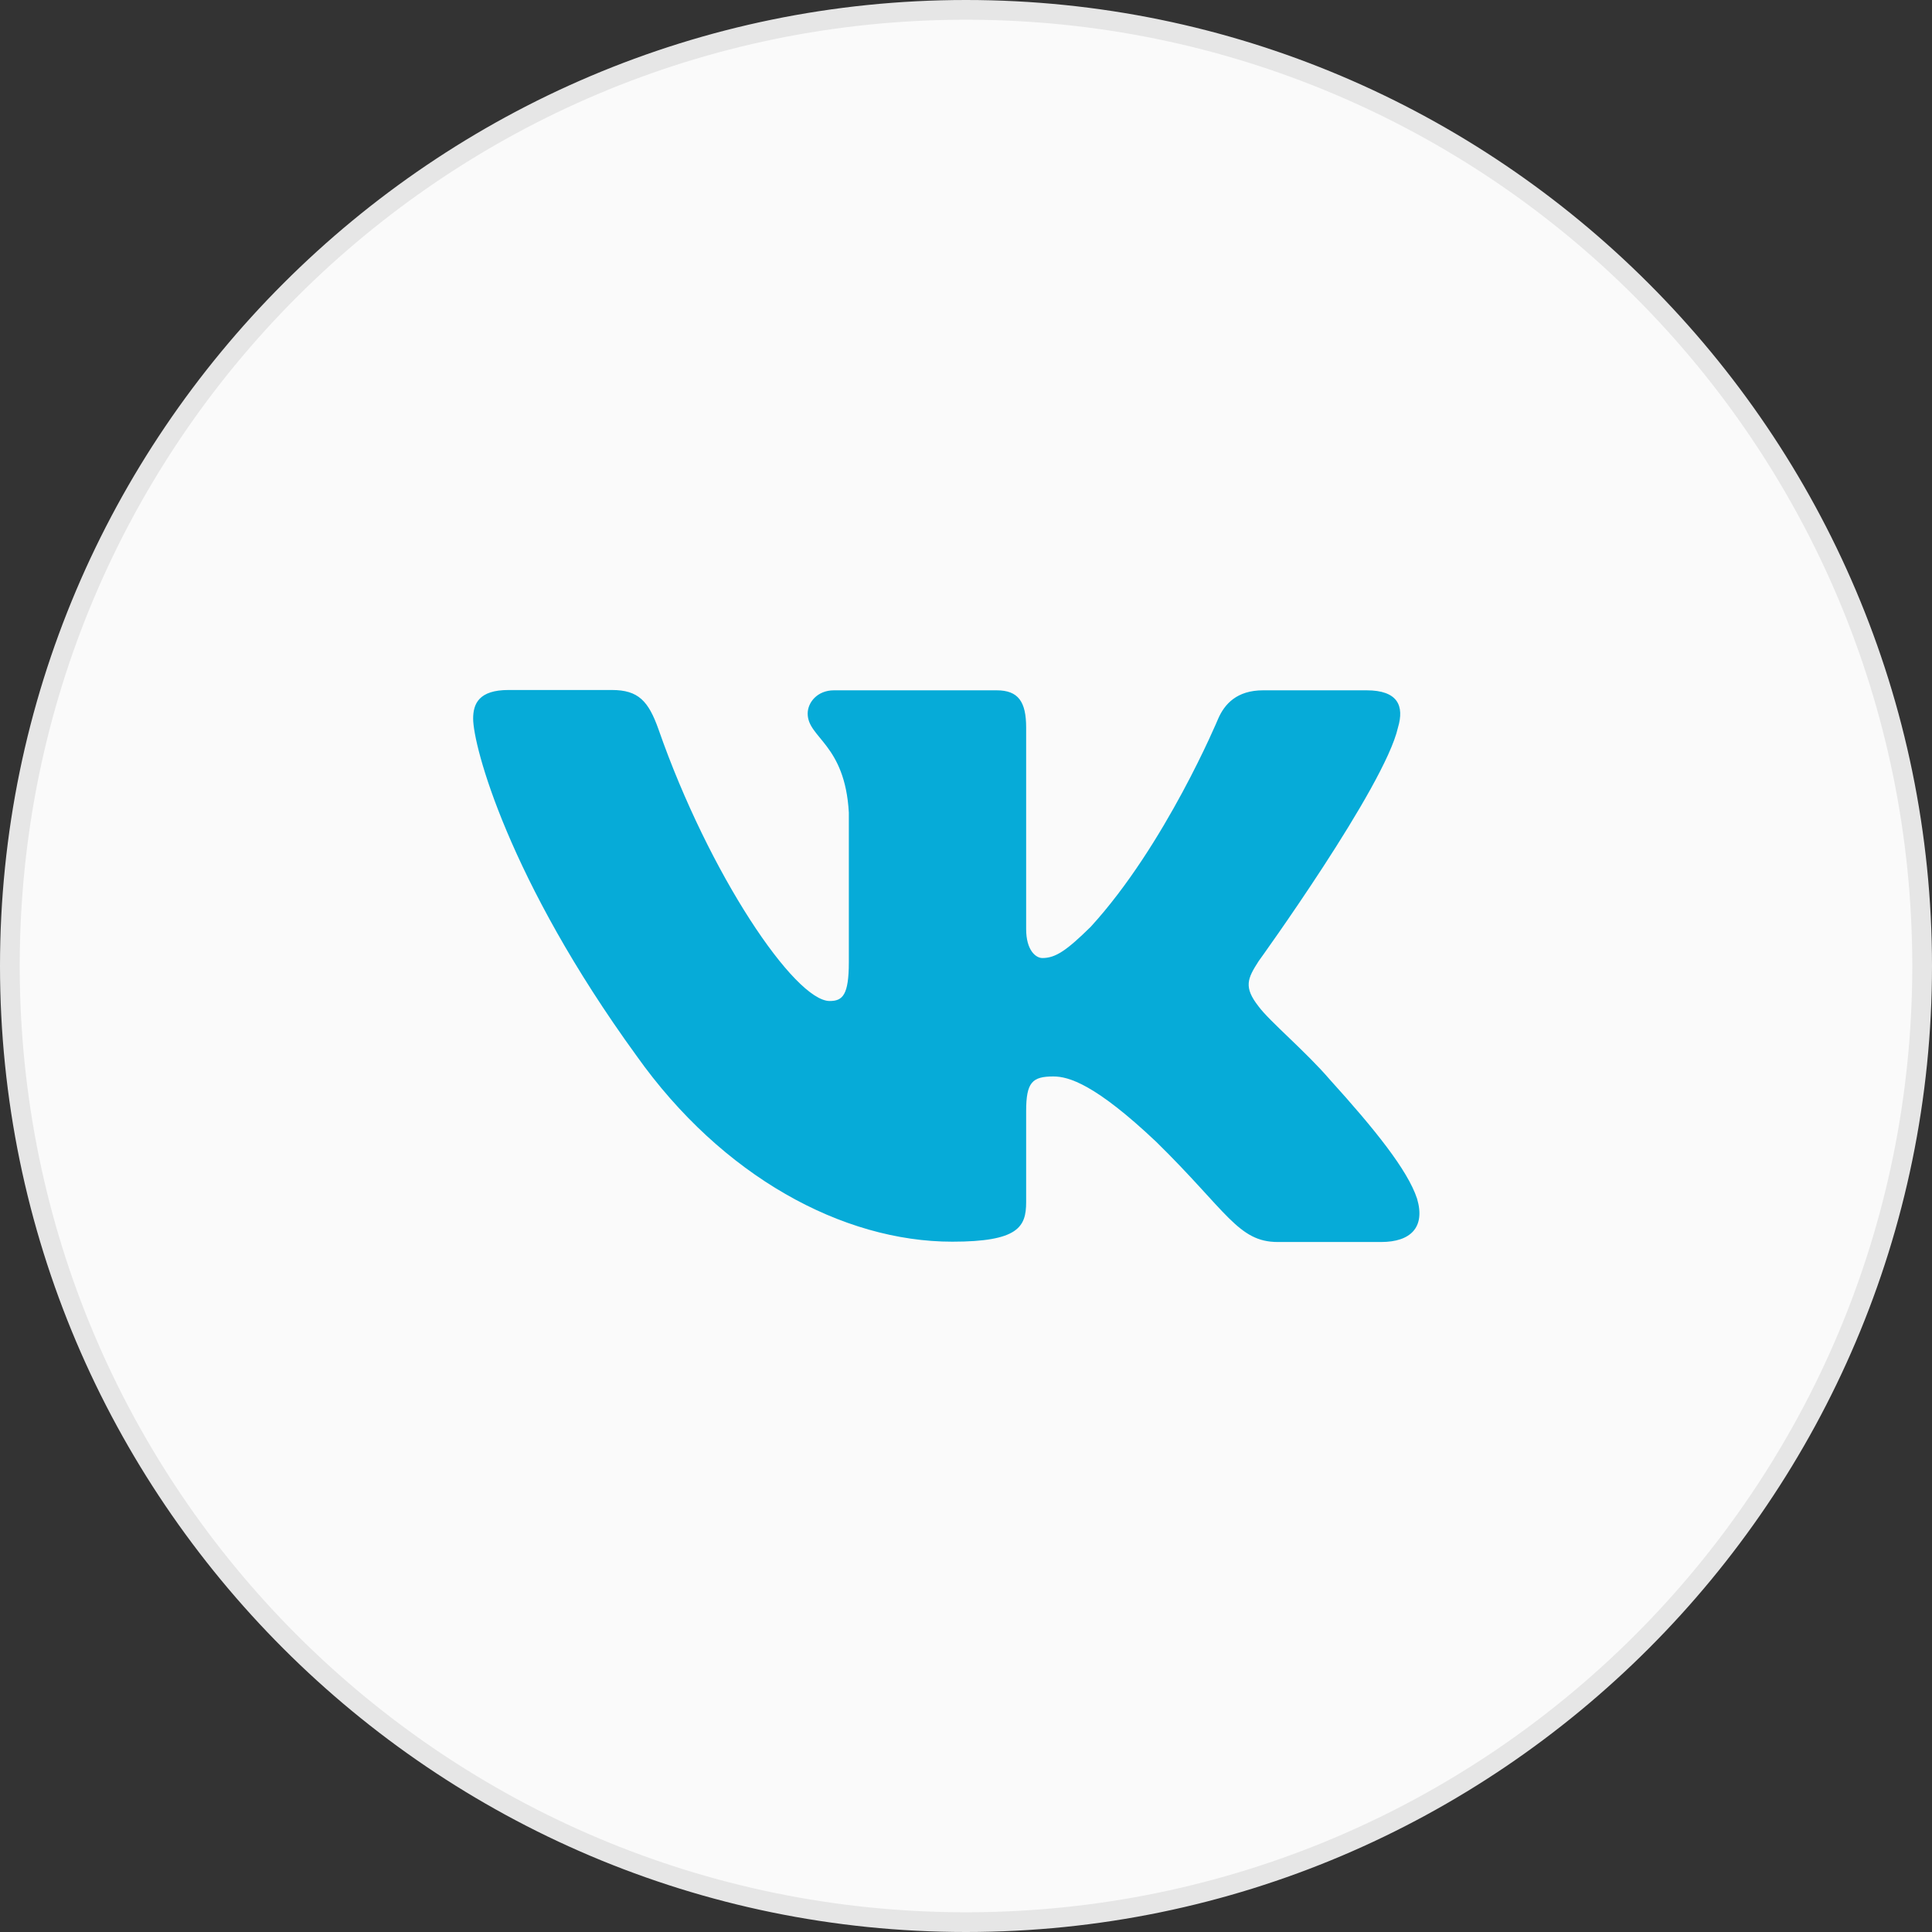
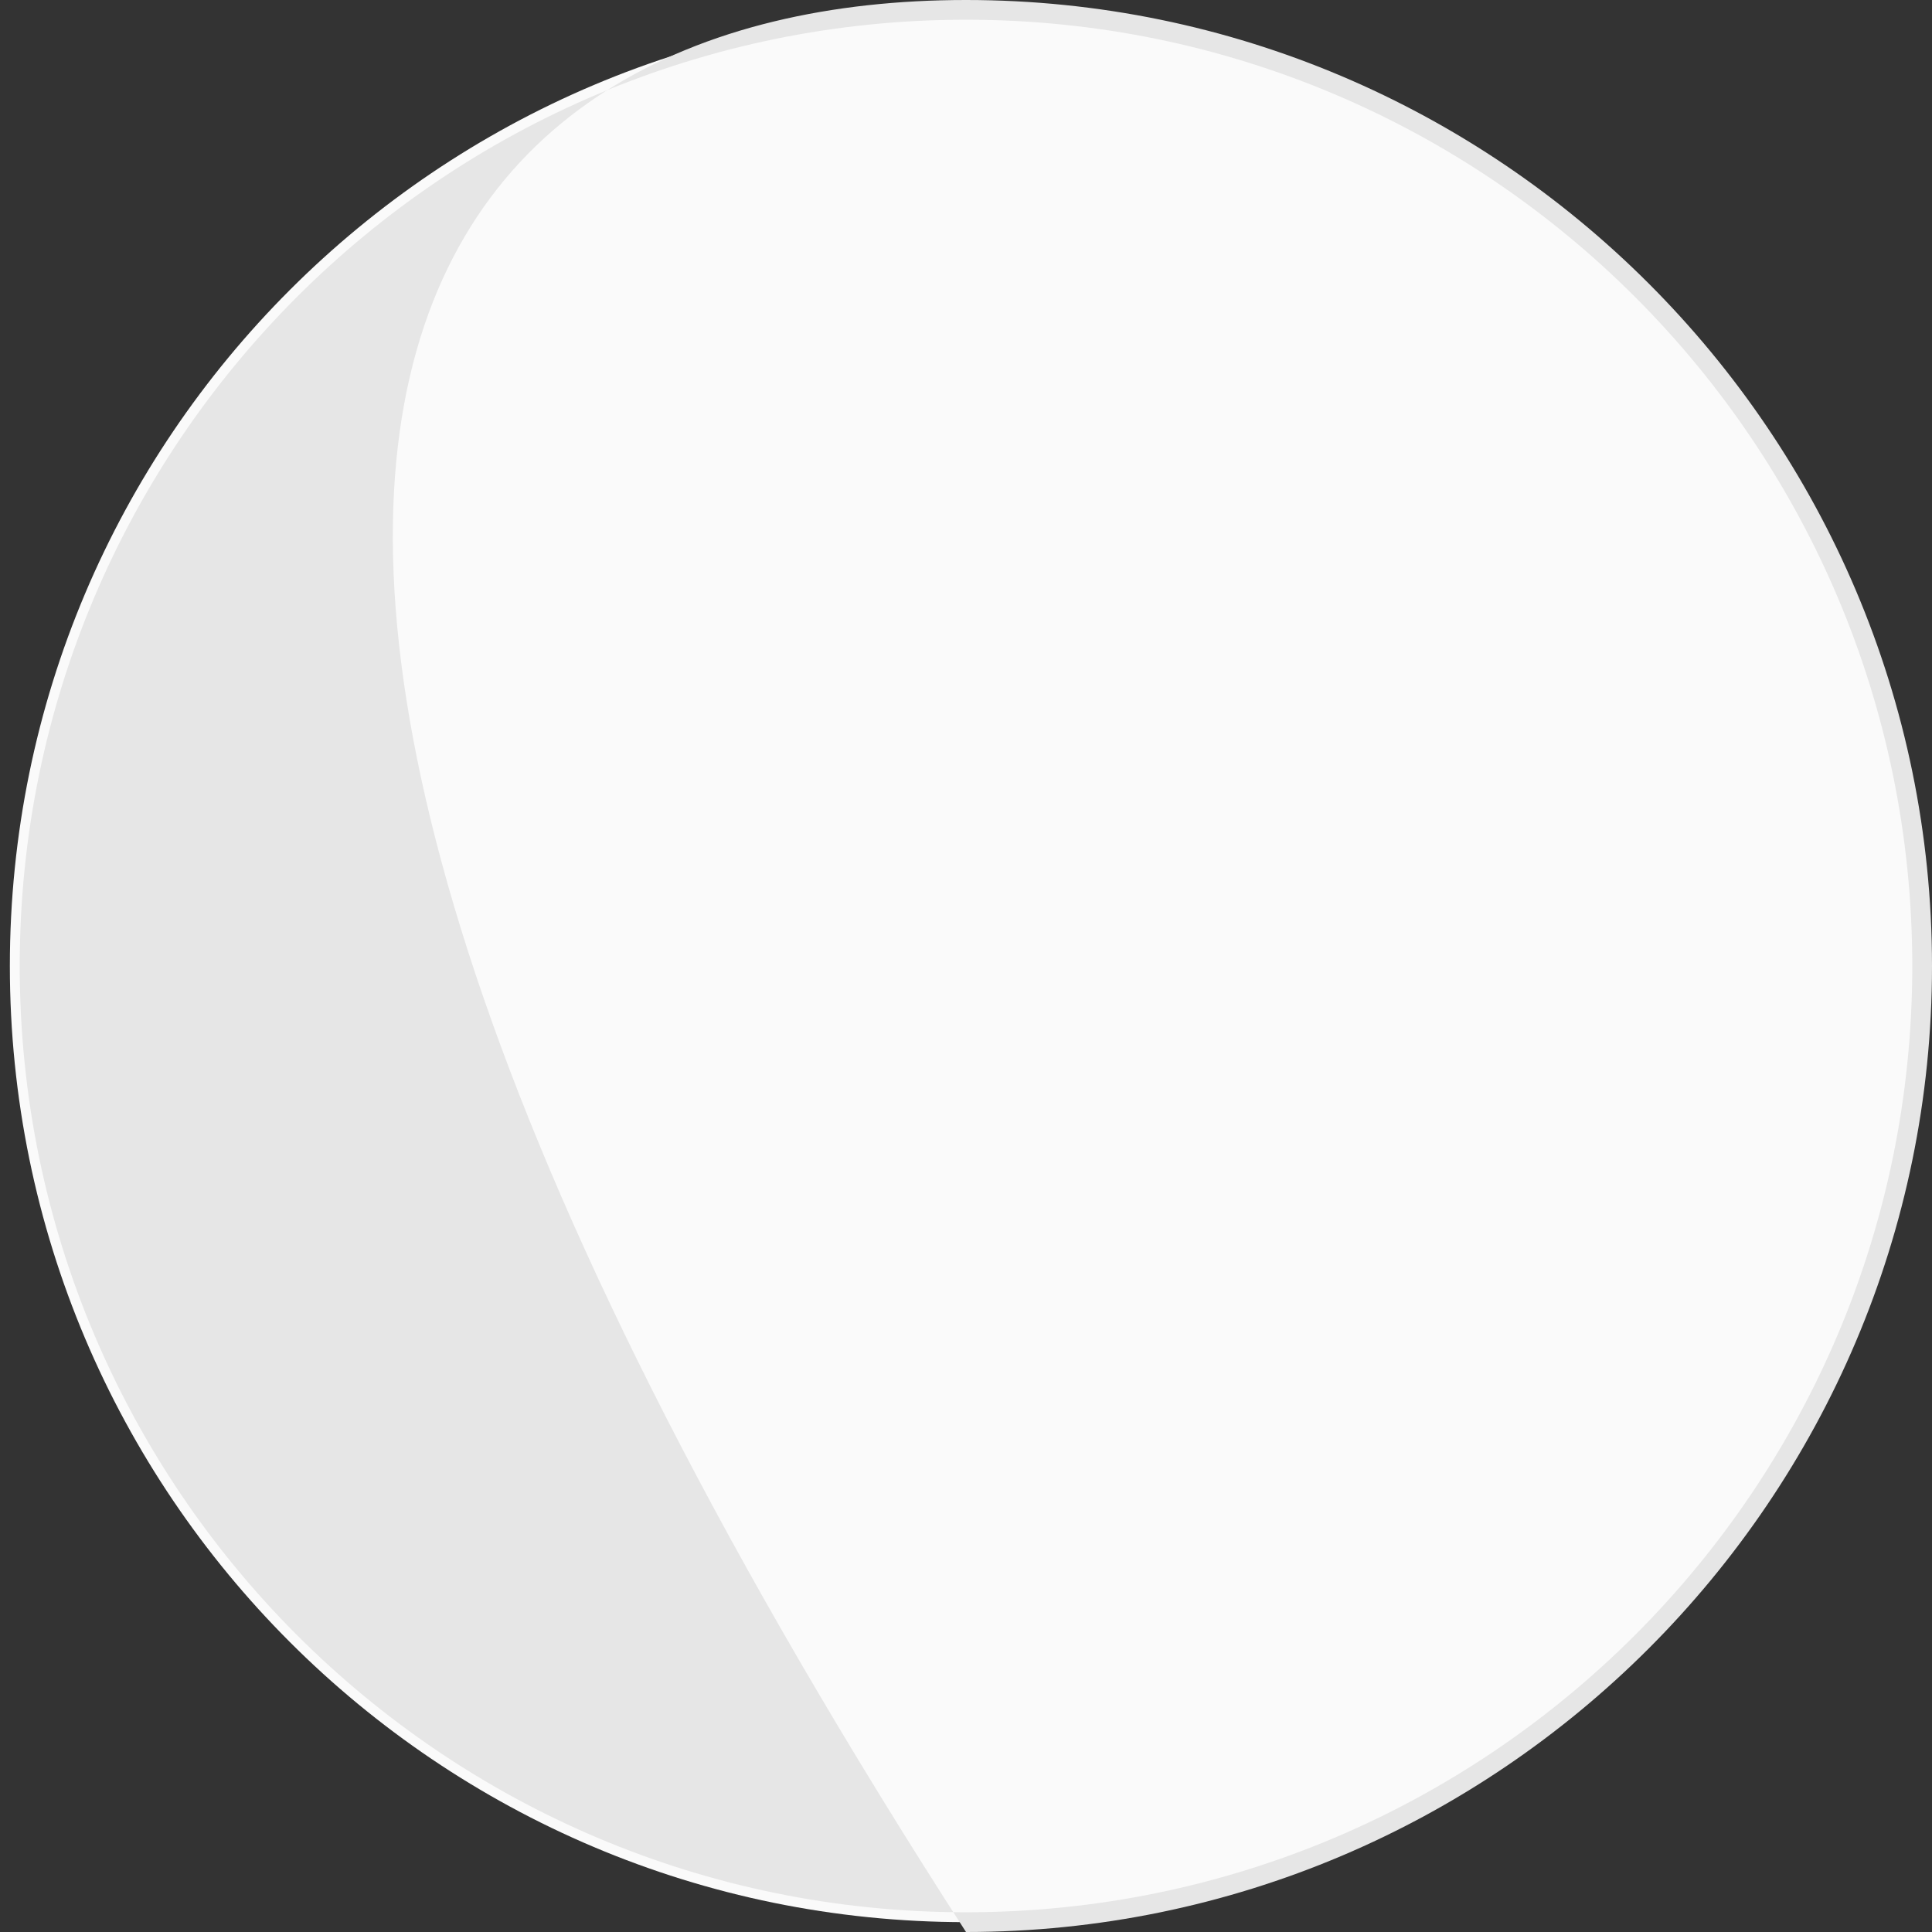
<svg xmlns="http://www.w3.org/2000/svg" width="98" height="98" viewBox="0 0 98 98" fill="none">
  <rect x="0" y="0" width="98" height="98" fill="#333333" stroke="none" />
  <path d="M49 97.5C75.786 97.5 97.5 75.786 97.5 49C97.5 22.214 75.786 0.5 49 0.5C22.214 0.5 0.5 22.214 0.5 49C0.5 75.786 22.214 97.5 49 97.5Z" fill="#FAFAFA" />
-   <path fill-rule="evenodd" clip-rule="evenodd" d="M31.038 35H25.792C24.296 35 24 35.694 24 36.453C24 37.826 25.776 44.592 32.287 53.553C36.628 59.674 42.745 62.984 48.302 62.984C51.64 62.984 52.051 62.241 52.051 60.982V56.363C52.051 54.894 52.364 54.603 53.433 54.603C54.205 54.603 55.554 54.991 58.661 57.93C62.23 61.434 62.805 63 64.811 63H70.056C71.553 63 72.309 62.257 71.881 60.804C71.405 59.35 69.711 57.252 67.458 54.765C66.242 53.344 64.4 51.81 63.841 51.051C63.068 50.066 63.282 49.63 63.841 48.758C63.841 48.758 70.237 39.909 70.911 36.906C71.24 35.807 70.911 35.016 69.316 35.016H64.071C62.739 35.016 62.114 35.71 61.786 36.469C61.786 36.469 59.122 42.864 55.324 47.014C54.107 48.209 53.548 48.596 52.874 48.596C52.545 48.596 52.051 48.209 52.051 47.127V36.906C52.051 35.598 51.657 35.016 50.555 35.016H42.301C41.462 35.016 40.969 35.63 40.969 36.195C40.969 37.438 42.86 37.729 43.057 41.217V48.806C43.057 50.469 42.745 50.776 42.087 50.776C40.311 50.776 35.97 44.35 33.405 37.002C32.895 35.565 32.386 35 31.038 35Z" fill="#06ABD8" />
-   <path d="M49 98C22 98 0 76 0 49C0 22 22 0 49 0C76 0 98 22 98 49C98 76 76 98 49 98ZM49 1C22.5 1 1 22.5 1 49C1 75.5 22.5 97 49 97C75.5 97 97 75.5 97 49C97 22.5 75.5 1 49 1Z" fill="#E6E6E6" />
+   <path d="M49 98C0 22 22 0 49 0C76 0 98 22 98 49C98 76 76 98 49 98ZM49 1C22.5 1 1 22.5 1 49C1 75.5 22.5 97 49 97C75.5 97 97 75.5 97 49C97 22.5 75.5 1 49 1Z" fill="#E6E6E6" />
</svg>